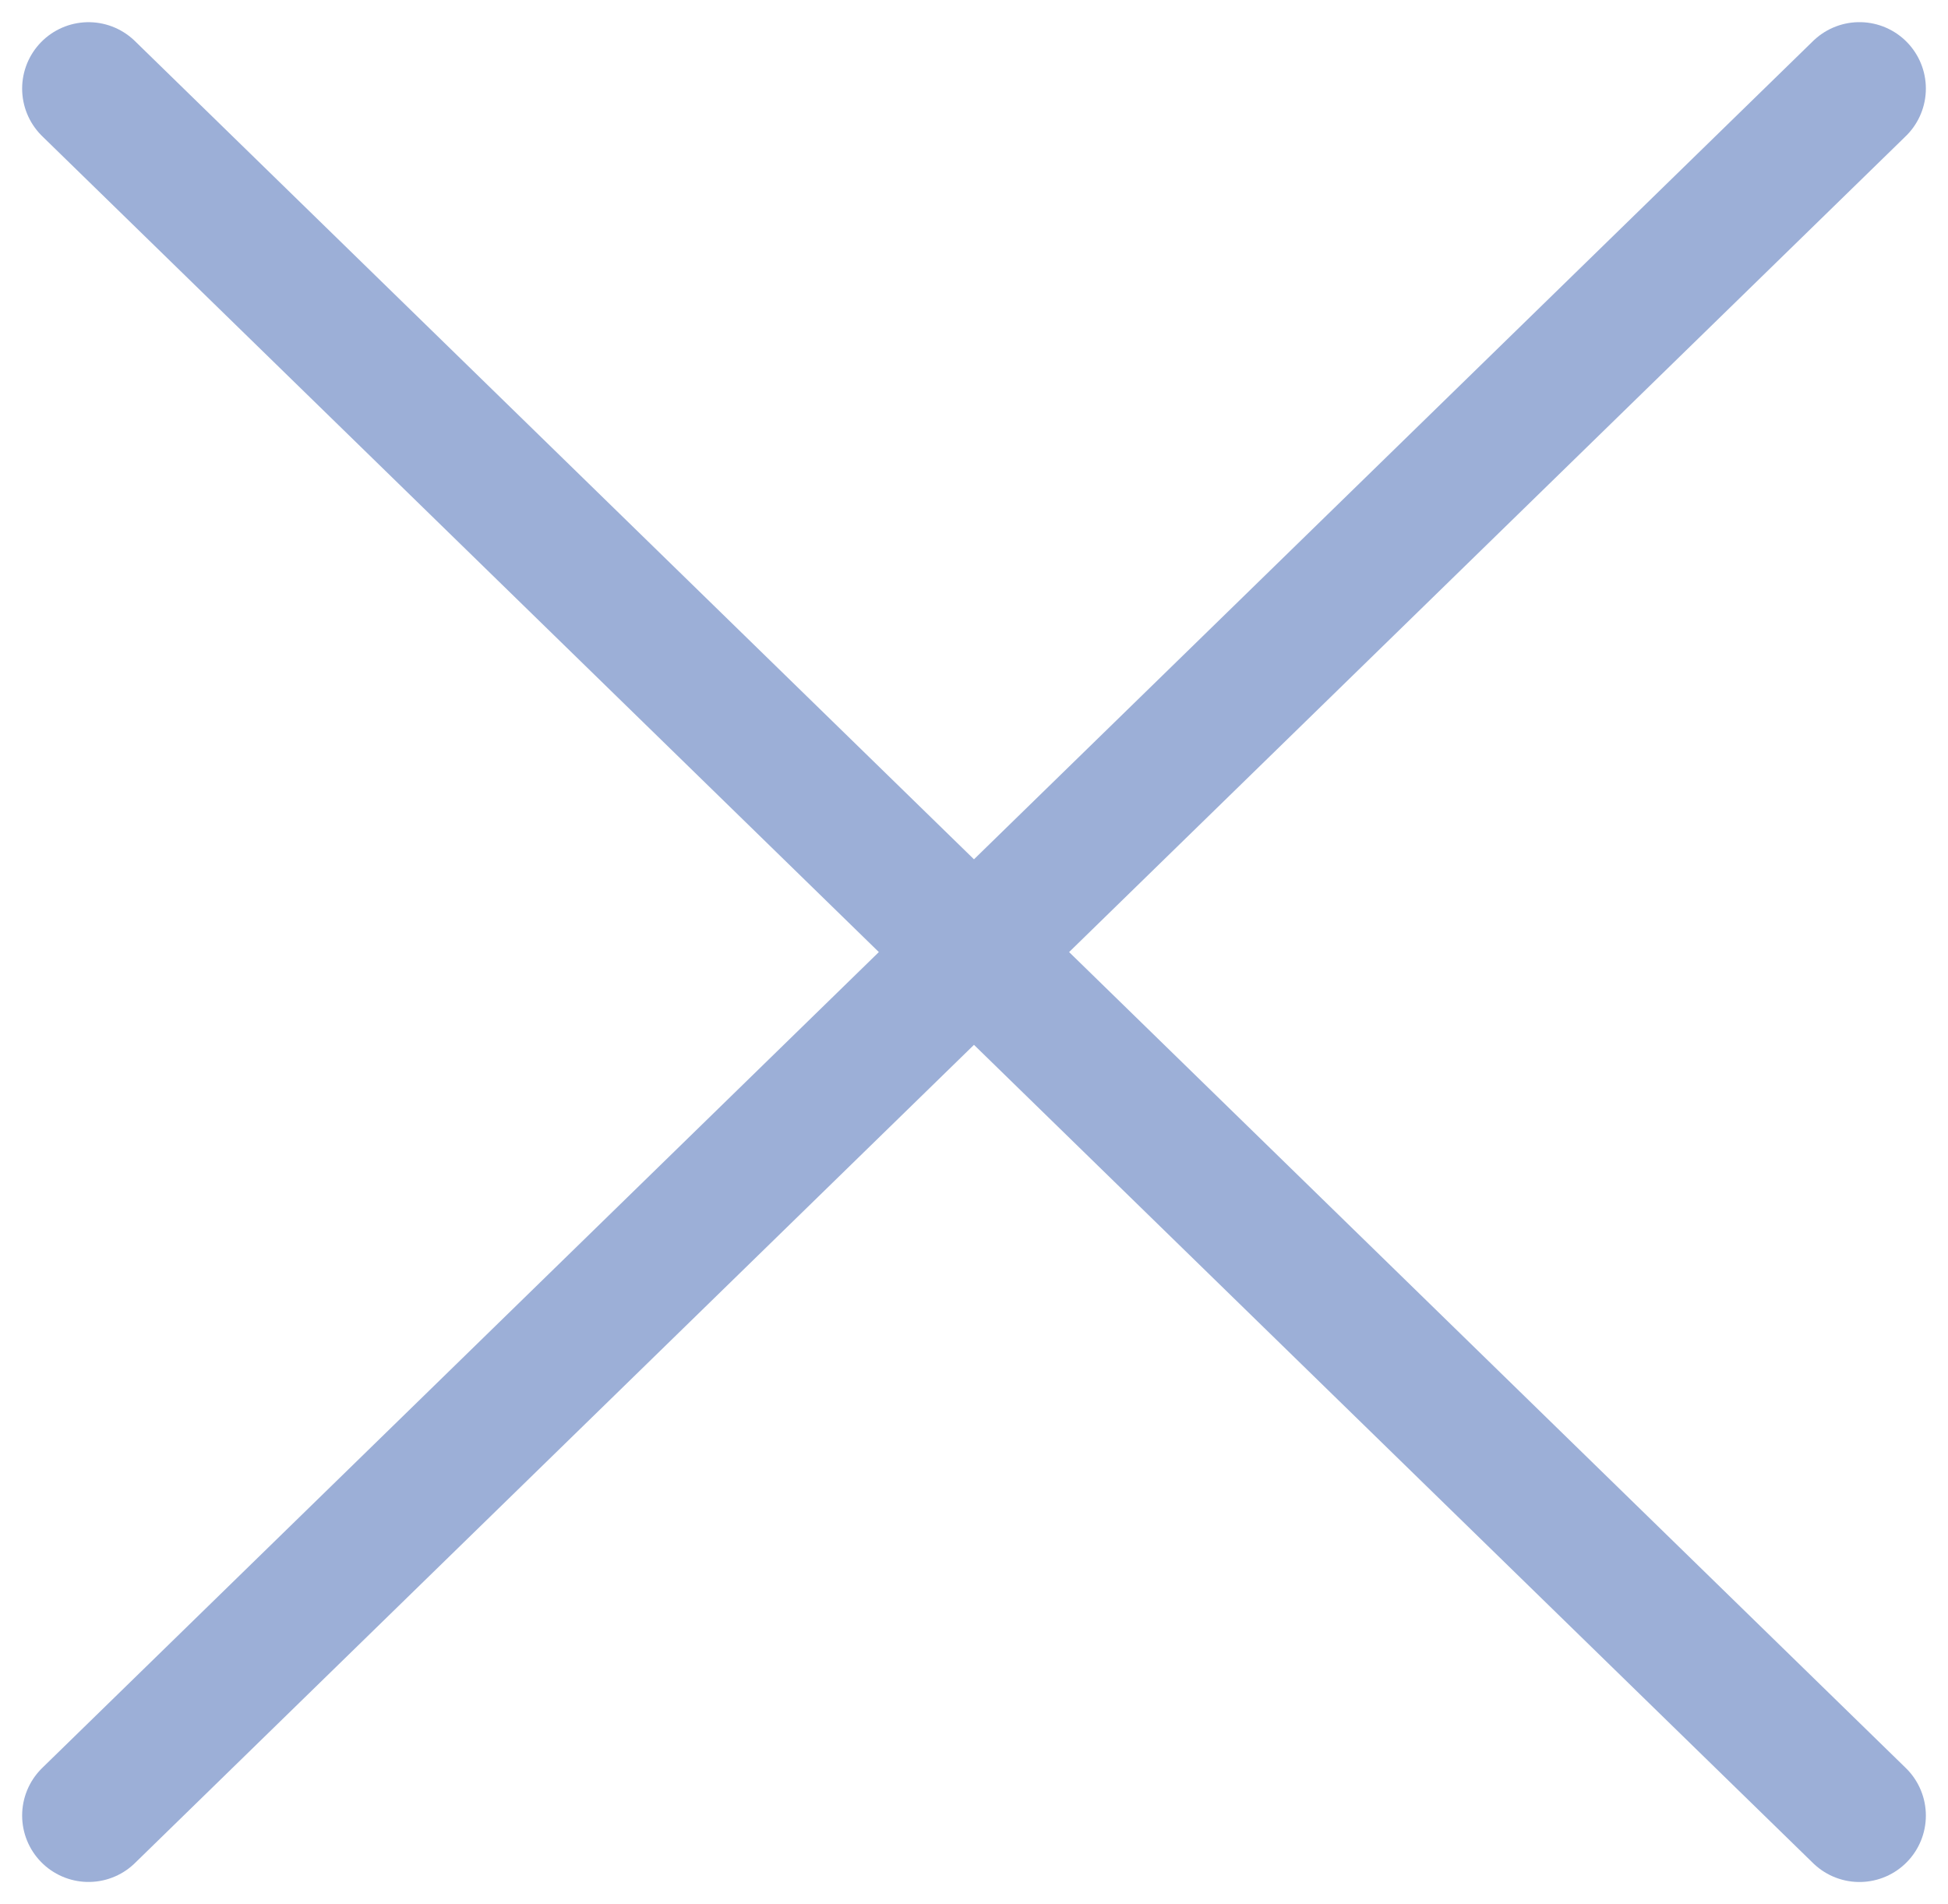
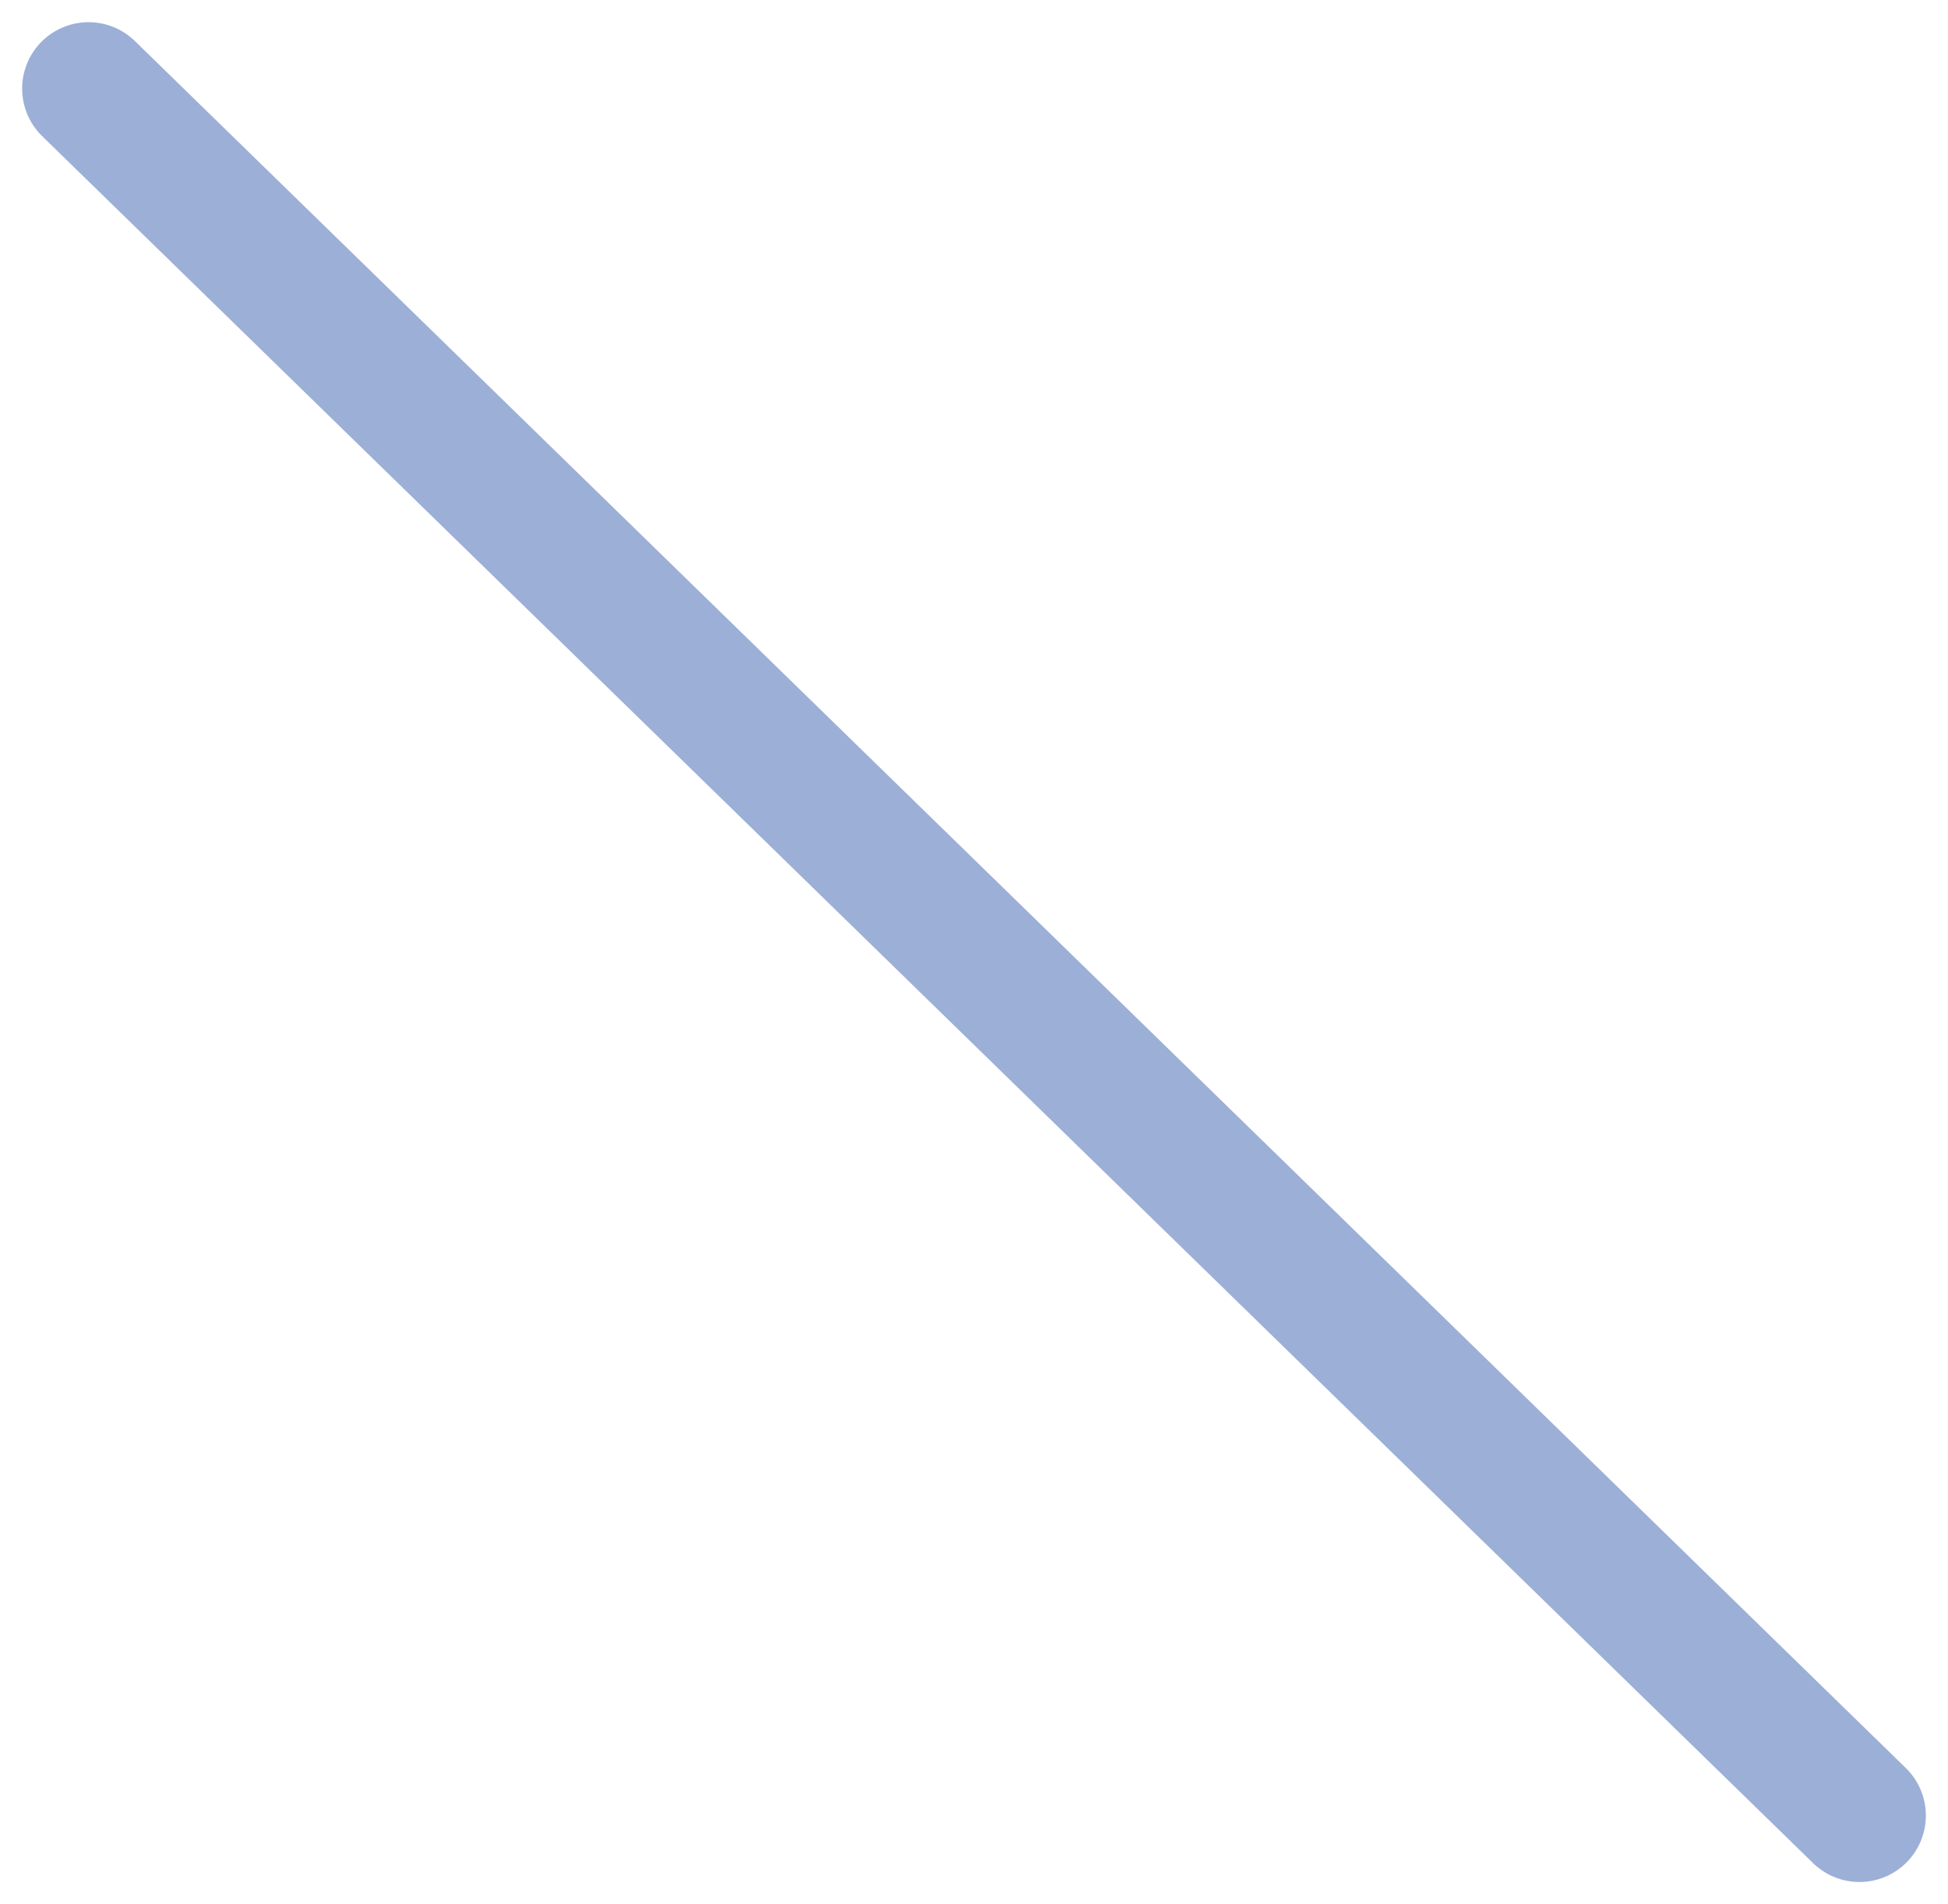
<svg xmlns="http://www.w3.org/2000/svg" width="44" height="43" viewBox="0 0 44 43" fill="none">
-   <path d="M2 2.001L42 41M42 2L2 40.999" stroke="#9CAFD7" stroke-width="3" stroke-linecap="round" />
+   <path d="M2 2.001L42 41M42 2" stroke="#9CAFD7" stroke-width="3" stroke-linecap="round" />
</svg>